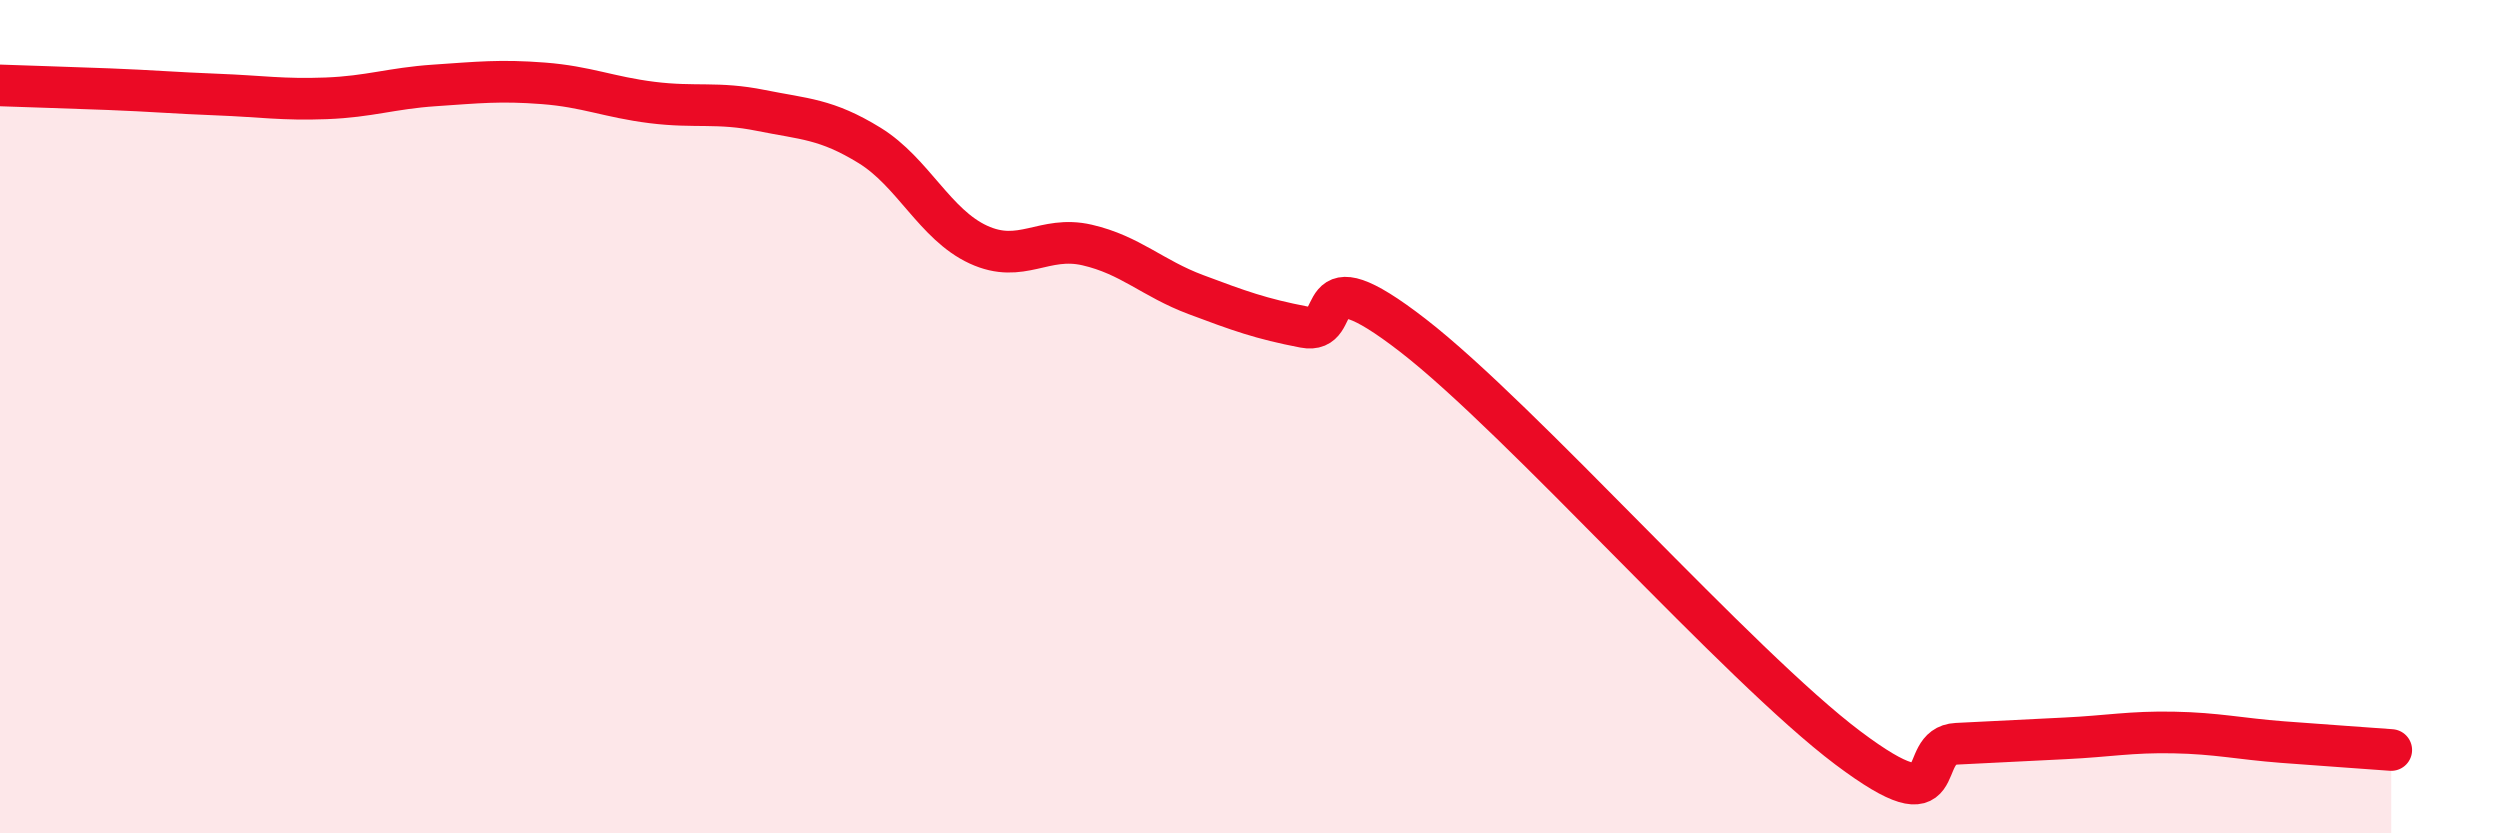
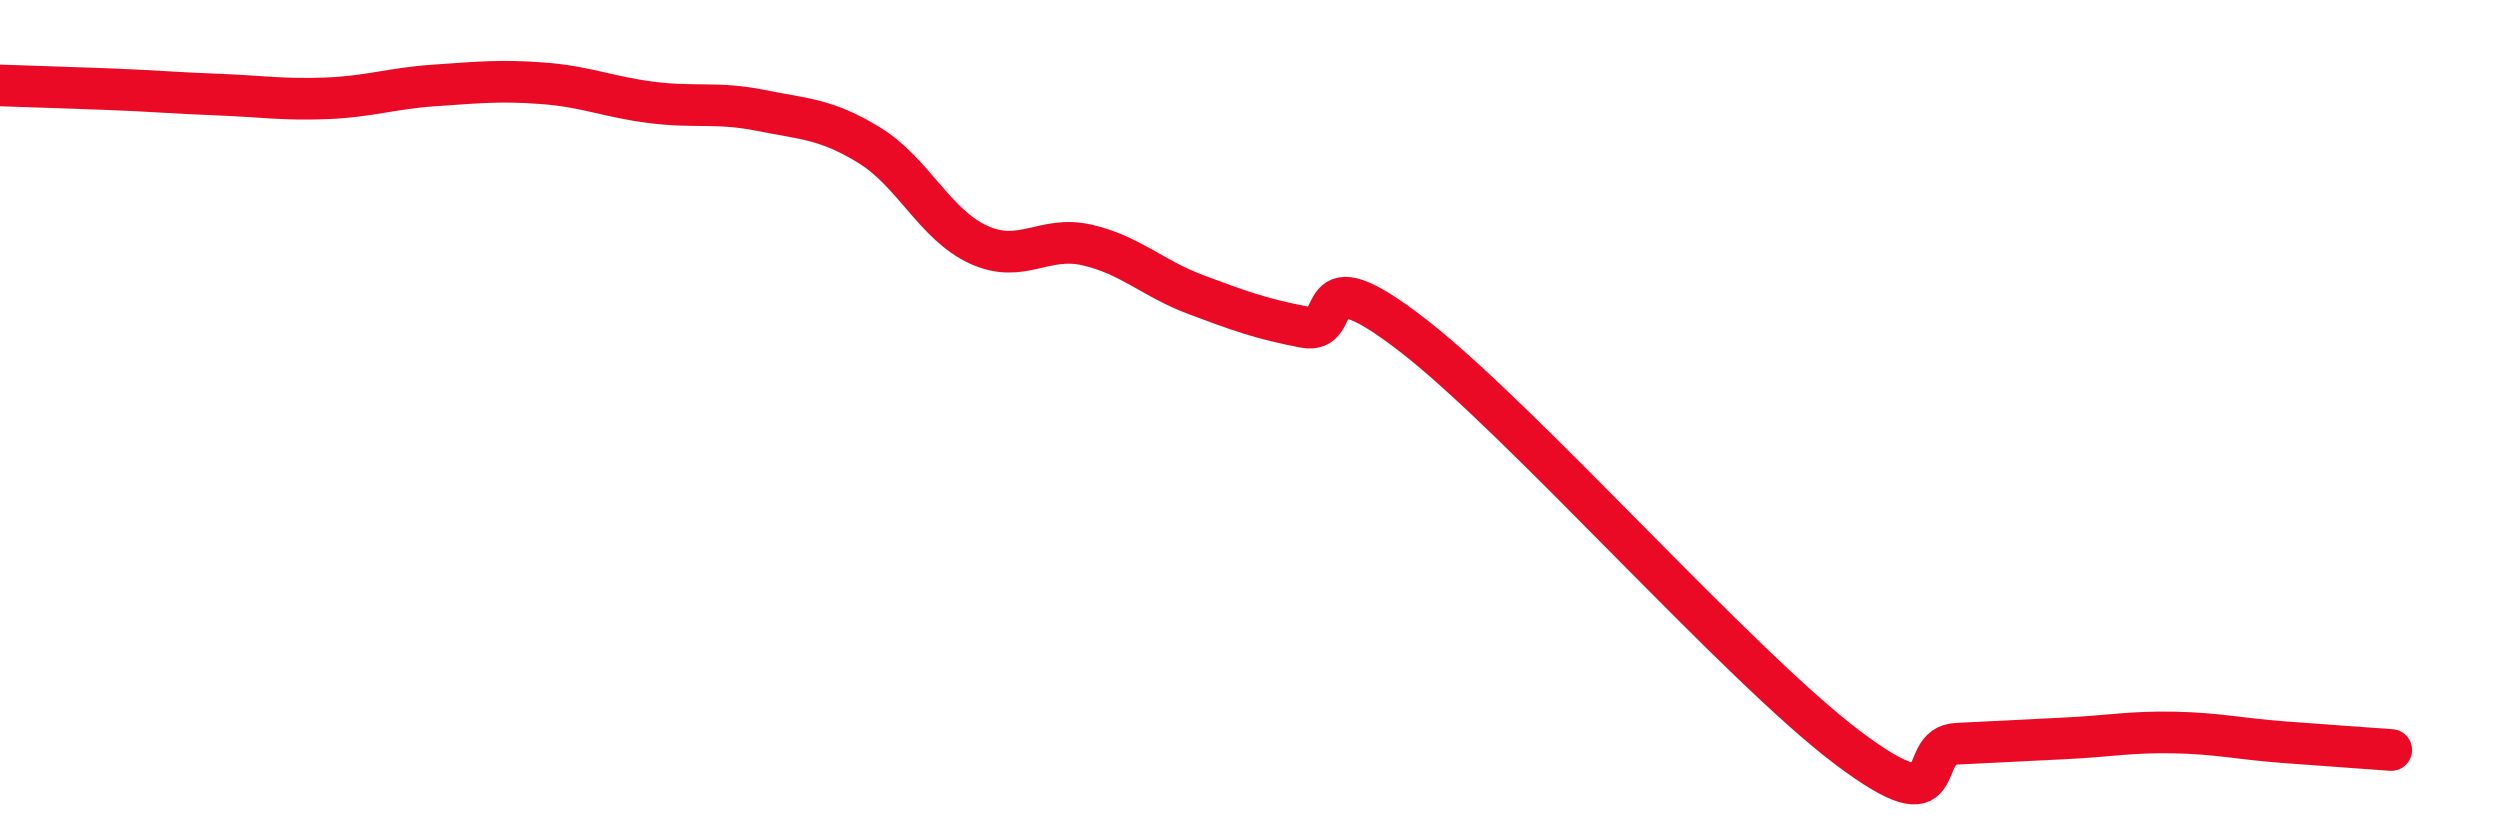
<svg xmlns="http://www.w3.org/2000/svg" width="60" height="20" viewBox="0 0 60 20">
-   <path d="M 0,2.05 C 0.52,2.07 1.57,2.1 2.61,2.14 C 3.65,2.18 4.18,2.23 5.22,2.27 C 6.26,2.31 6.79,2.4 7.83,2.36 C 8.87,2.32 9.39,2.12 10.43,2.05 C 11.47,1.98 12,1.92 13.04,2 C 14.08,2.08 14.61,2.33 15.65,2.46 C 16.69,2.59 17.22,2.44 18.26,2.65 C 19.3,2.86 19.83,2.85 20.87,3.49 C 21.91,4.13 22.44,5.39 23.48,5.87 C 24.52,6.35 25.05,5.64 26.09,5.88 C 27.13,6.12 27.66,6.68 28.7,7.07 C 29.74,7.46 30.26,7.65 31.3,7.85 C 32.34,8.05 31.3,6.03 33.91,8.05 C 36.52,10.07 41.74,15.99 44.35,17.95 C 46.96,19.91 45.92,17.9 46.96,17.85 C 48,17.8 48.53,17.77 49.57,17.72 C 50.61,17.67 51.13,17.56 52.17,17.58 C 53.21,17.6 53.74,17.73 54.78,17.81 C 55.82,17.89 56.87,17.96 57.39,18L57.39 20L0 20Z" fill="#EB0A25" opacity="0.1" stroke-linecap="round" stroke-linejoin="round" />
  <path d="M 0,2.05 C 0.52,2.07 1.57,2.1 2.61,2.14 C 3.65,2.18 4.18,2.23 5.22,2.27 C 6.26,2.31 6.79,2.4 7.83,2.36 C 8.87,2.32 9.39,2.12 10.43,2.05 C 11.47,1.98 12,1.92 13.04,2 C 14.08,2.08 14.61,2.33 15.65,2.46 C 16.69,2.59 17.22,2.44 18.26,2.65 C 19.3,2.86 19.83,2.85 20.87,3.49 C 21.91,4.13 22.44,5.39 23.48,5.87 C 24.52,6.35 25.05,5.64 26.09,5.88 C 27.13,6.12 27.66,6.68 28.7,7.07 C 29.74,7.46 30.26,7.65 31.3,7.85 C 32.34,8.05 31.3,6.03 33.91,8.05 C 36.52,10.07 41.74,15.99 44.35,17.95 C 46.96,19.91 45.92,17.9 46.96,17.85 C 48,17.8 48.53,17.77 49.57,17.72 C 50.61,17.67 51.13,17.56 52.17,17.58 C 53.21,17.6 53.74,17.73 54.78,17.81 C 55.82,17.89 56.87,17.96 57.39,18" stroke="#EB0A25" stroke-width="1" fill="none" stroke-linecap="round" stroke-linejoin="round" />
</svg>